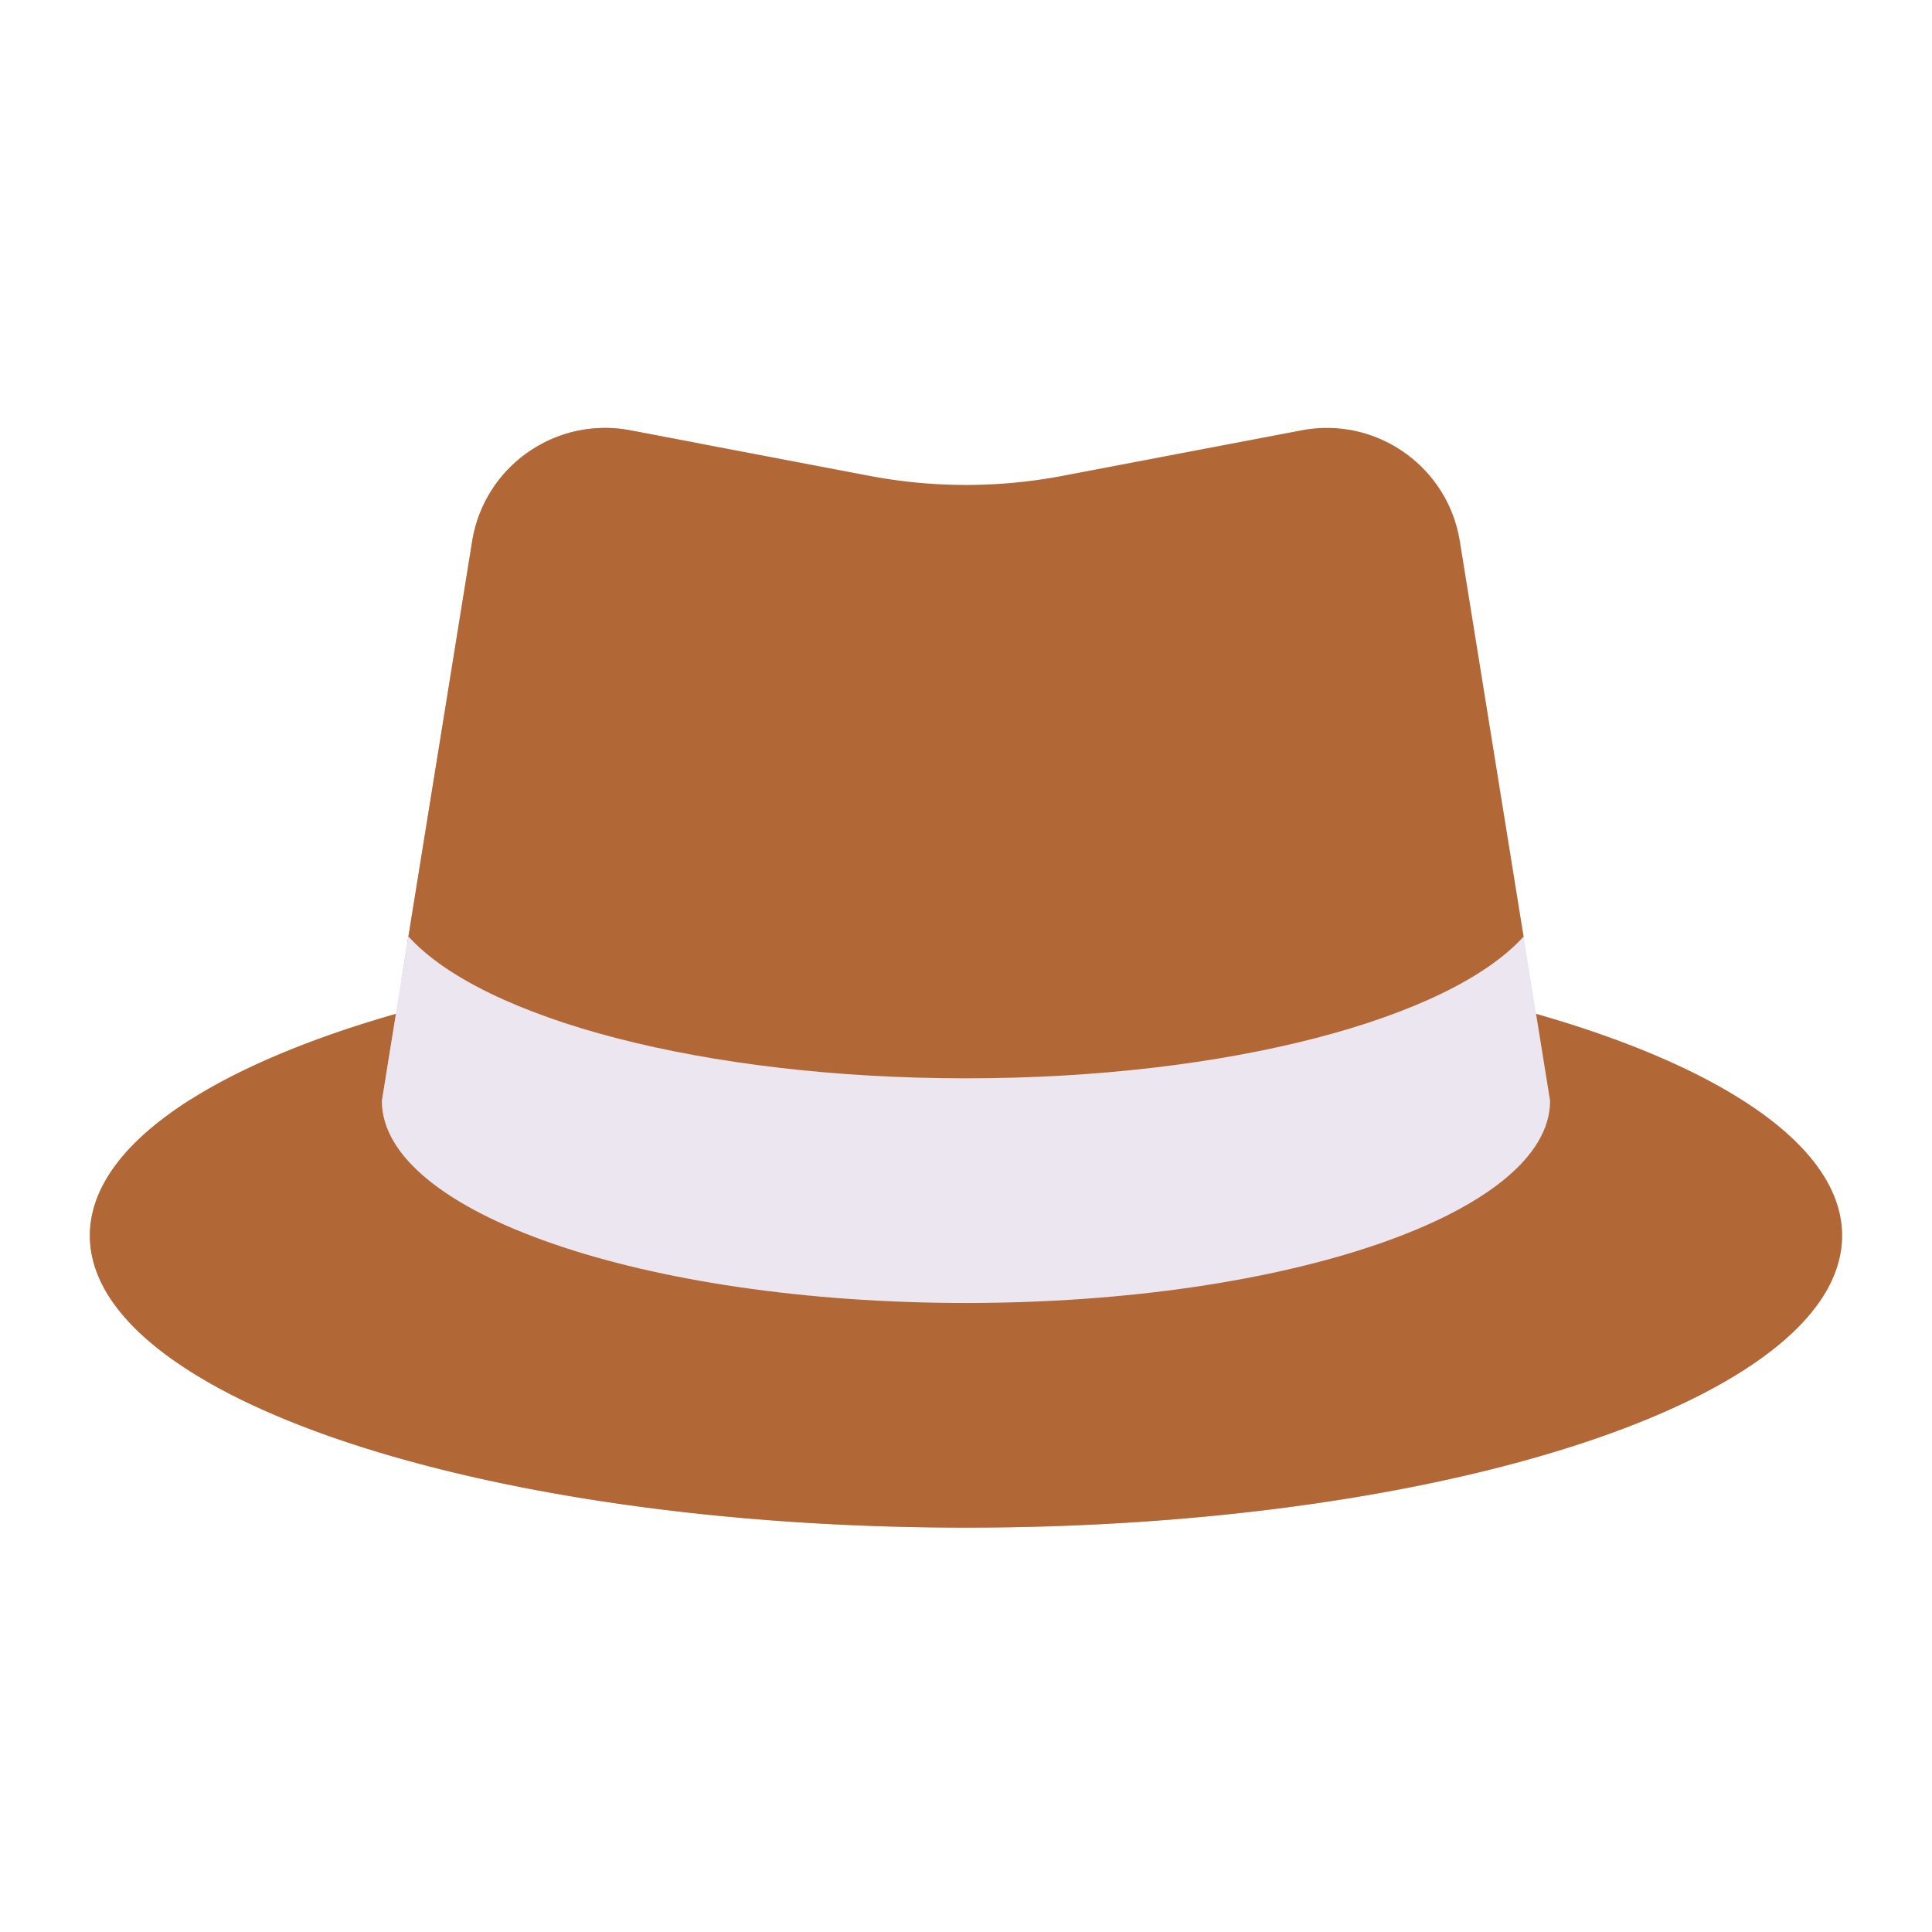
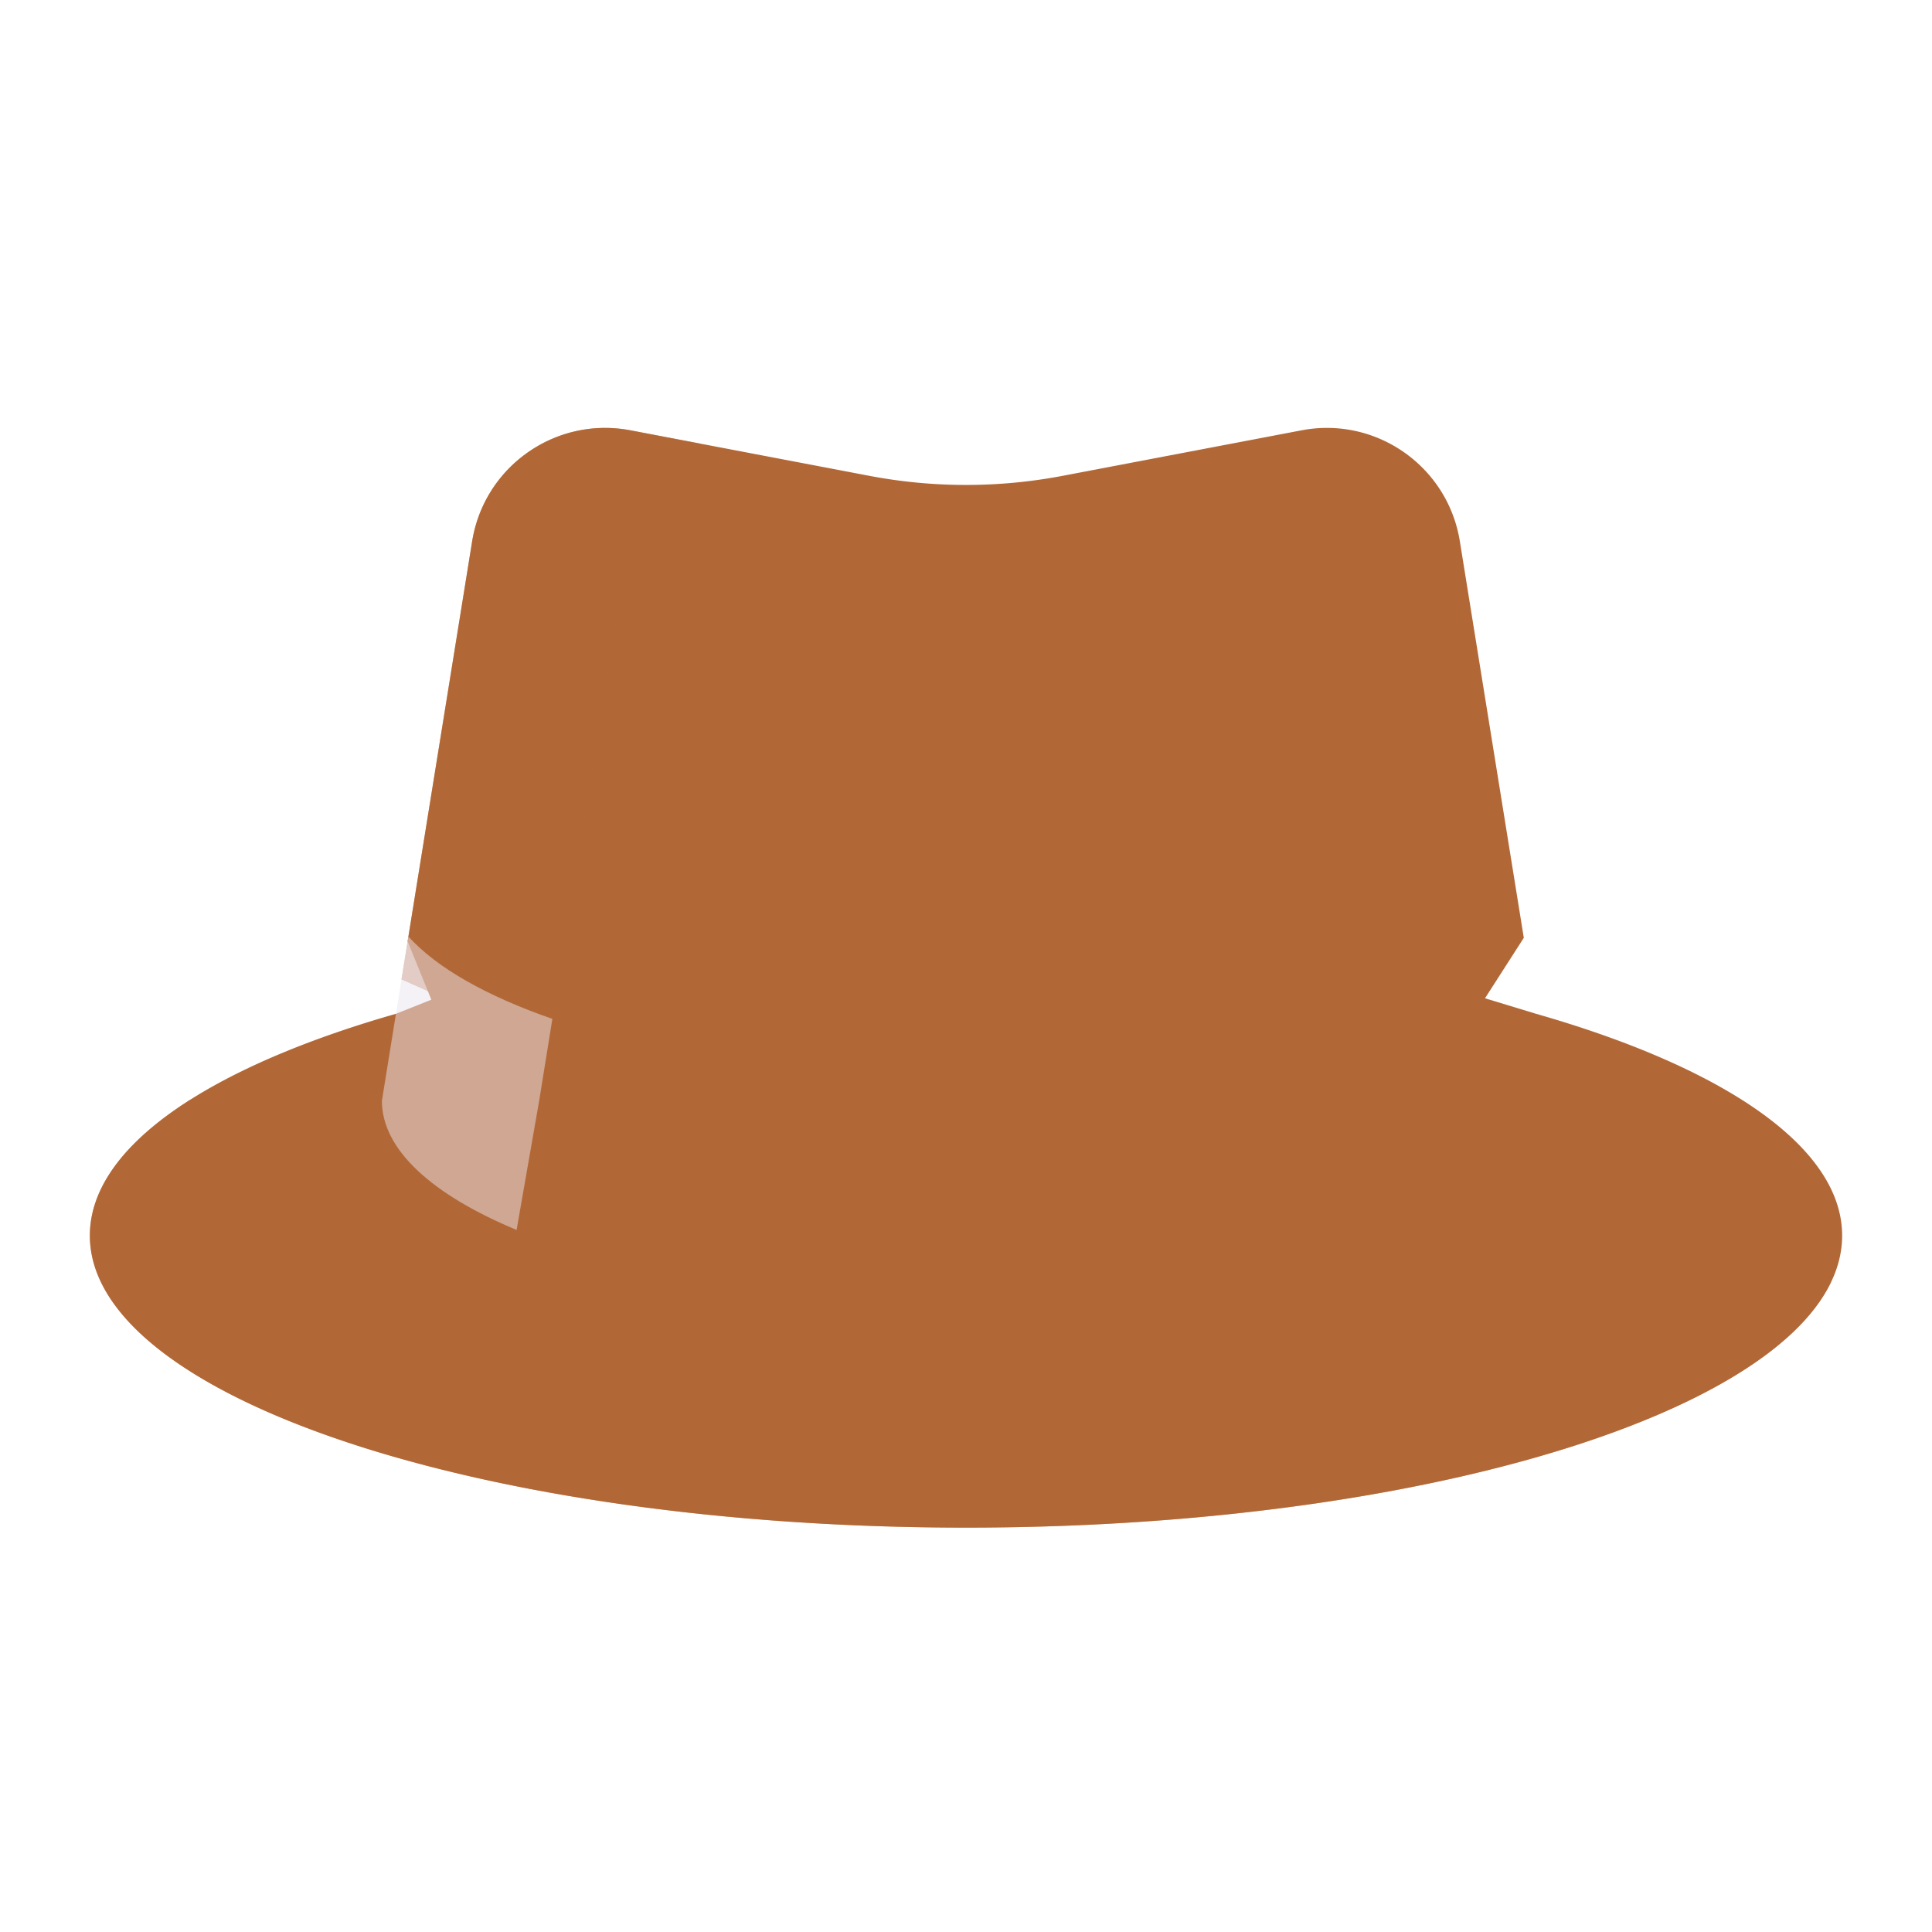
<svg xmlns="http://www.w3.org/2000/svg" width="430" height="430" style="width:100%;height:100%;transform:translate3d(0,0,0);content-visibility:visible" viewBox="0 0 430 430">
  <defs>
    <clipPath id="a">
      <path d="M0 0h430v430H0z" />
    </clipPath>
    <clipPath id="c">
-       <path d="M0 0h430v430H0z" />
-     </clipPath>
+       </clipPath>
    <clipPath id="b">
      <path d="M0 0h430v430H0z" />
    </clipPath>
  </defs>
  <g clip-path="url(#a)">
    <g clip-path="url(#b)" style="display:block">
      <path fill="#B26836" d="M289.684 95.774c16.603-3.162 32.539 8.007 35.23 24.693l14.236 88.262-8.636 13.455 11.363 3.455C383.579 237.56 410 255.252 410 275c0 35.899-87.304 65-195 65S20 310.899 20 275c0-19.748 26.421-37.44 68.123-49.361L96 222.5l-5.274-13 14.36-89.033c2.691-16.686 18.627-27.855 35.23-24.693l53.166 10.127a115 115 0 0 0 43.036 0z" class="primary" />
      <g opacity=".5" style="mix-blend-mode:multiply">
        <path fill="#B26836" d="m155.709 98.706-15.393-2.932c-16.603-3.162-32.539 8.007-35.23 24.693L89.355 218l14.956 6.64 17.705 7.86 18.07-112.033c1.563-9.689 7.591-17.518 15.623-21.761" class="primary" opacity="1" />
      </g>
-       <path fill="#EBE6EF" d="M215 290c71.797 0 130-20.147 130-45l-5.897-36.56C322.591 226.728 273.273 240 215 240s-107.591-13.272-124.103-31.56L85 245c0 24.853 58.203 45 130 45" class="secondary" />
      <g opacity=".5" style="mix-blend-mode:multiply">
        <path fill="#EBE6EF" d="M90.897 208.439c6.32 7 17.447 13.266 32.043 18.333L120 245l-5.025 28.745C96.257 265.949 85 255.929 85 245z" class="secondary" opacity="1" />
      </g>
      <g opacity=".5" style="mix-blend-mode:multiply">
        <path fill="#B26836" d="M235 320c74.874 0 139.892-14.066 172.568-34.703C392.764 316.303 312.184 340 215 340c-107.696 0-195-29.101-195-65 0-10.941 8.109-21.249 22.433-30.296C40.832 248.058 40 251.496 40 255c0 35.899 87.304 65 195 65" class="primary" opacity="1" />
      </g>
    </g>
    <g clip-path="url(#c)" style="display:none">
      <g style="display:none">
        <path class="primary" />
        <path class="primary" style="mix-blend-mode:multiply" />
      </g>
      <g style="display:none">
        <path class="primary" />
        <path class="primary" style="mix-blend-mode:multiply" />
      </g>
      <g style="display:none">
        <path class="secondary" />
-         <path class="secondary" style="mix-blend-mode:multiply" />
      </g>
    </g>
  </g>
</svg>